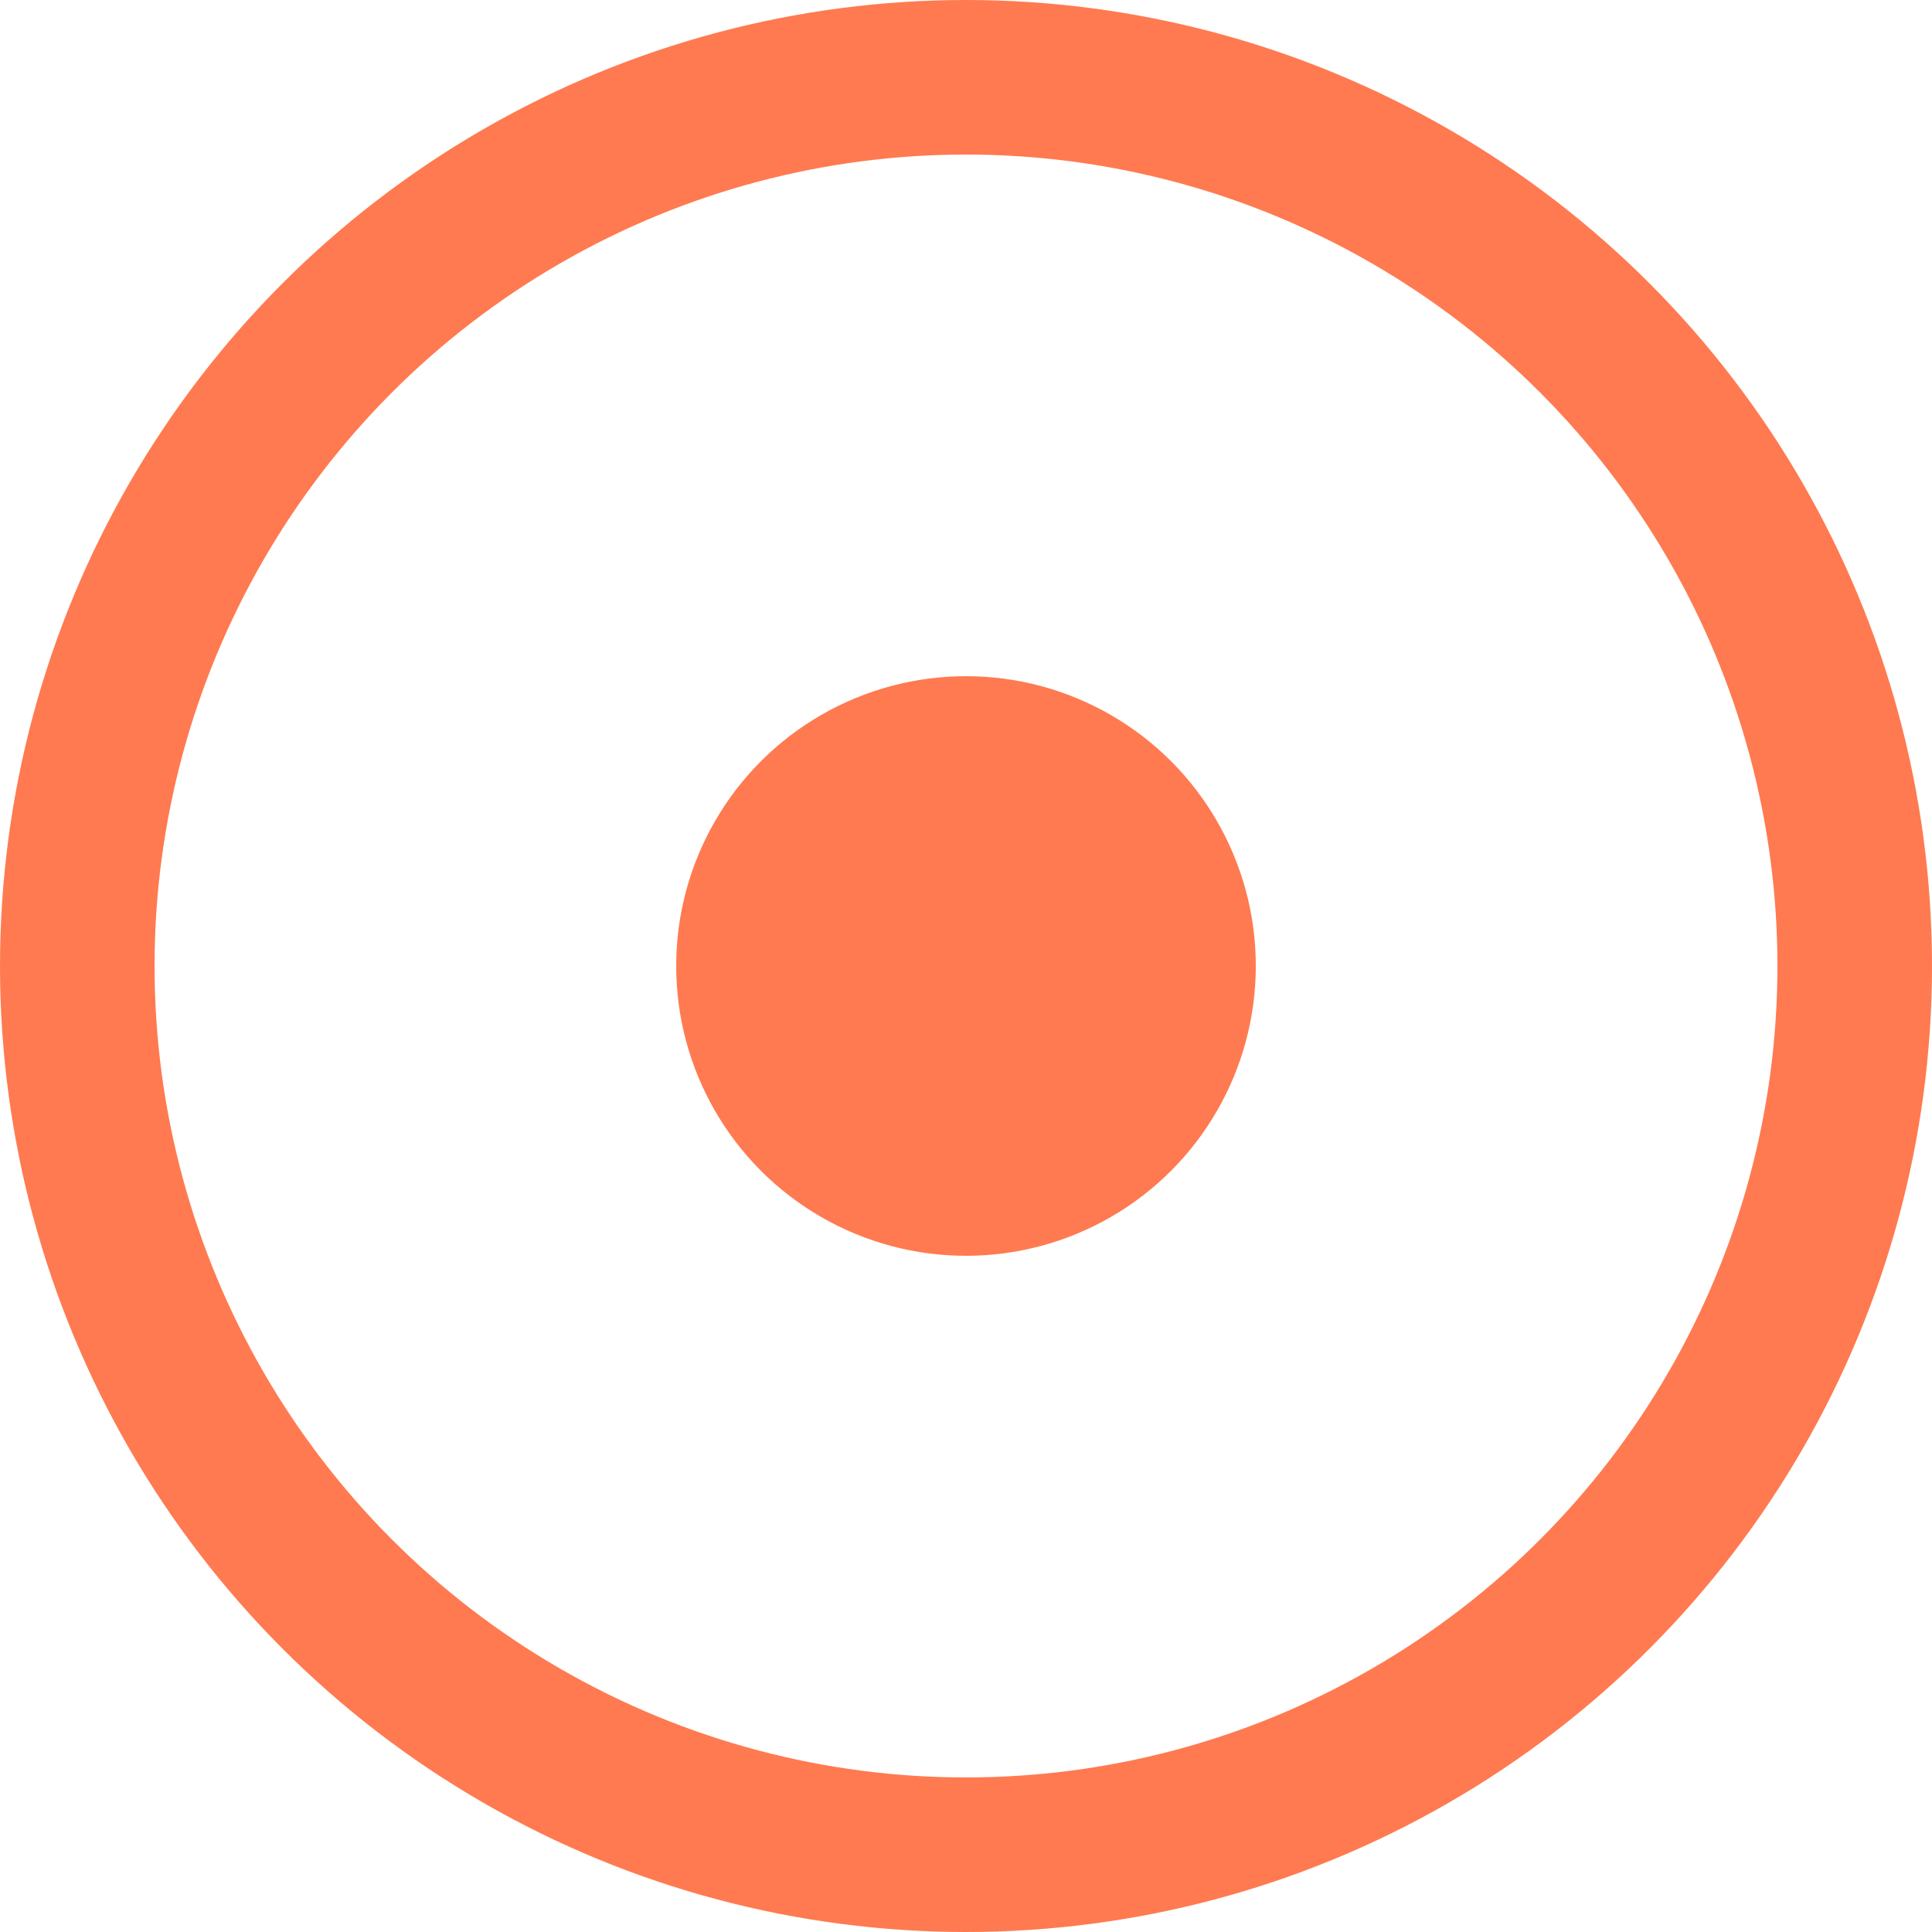
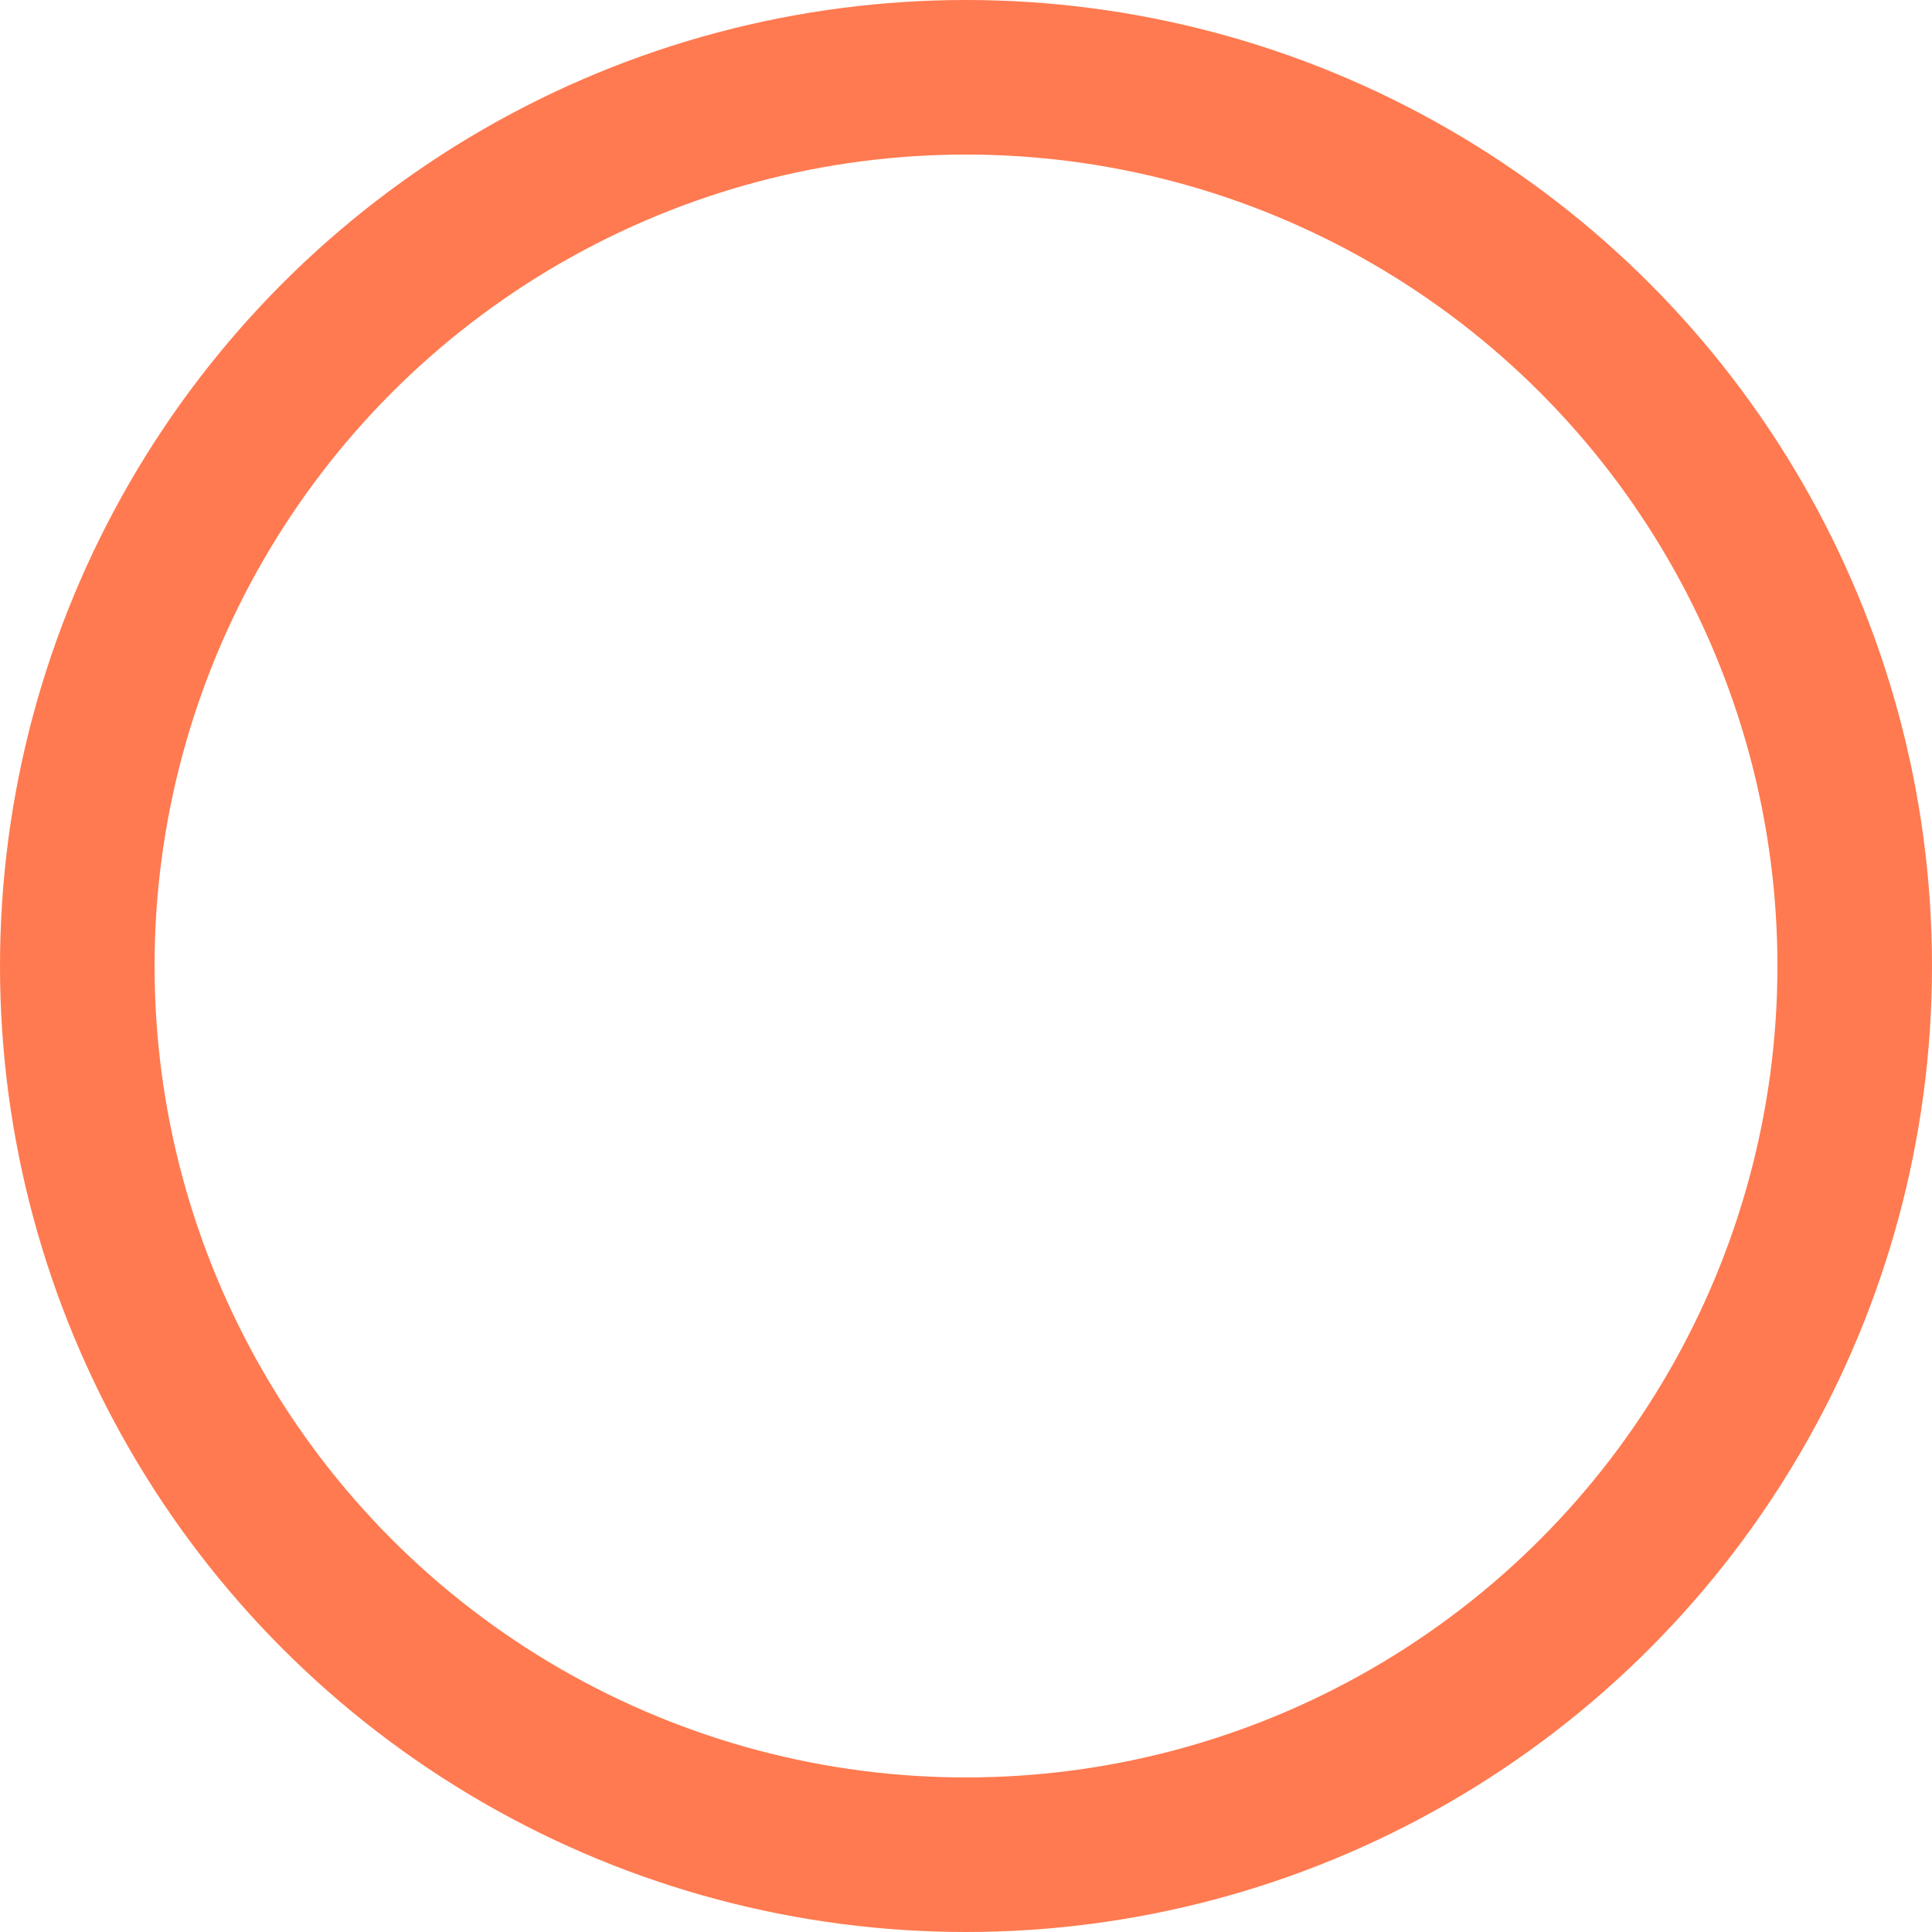
<svg xmlns="http://www.w3.org/2000/svg" width="100" height="100" viewBox="0 0 100 100" fill="none">
  <circle cx="50" cy="50" r="46" stroke="#FF7A50" stroke-width="8" />
-   <circle cx="50" cy="50" r="15" fill="#FF7A50" />
</svg>